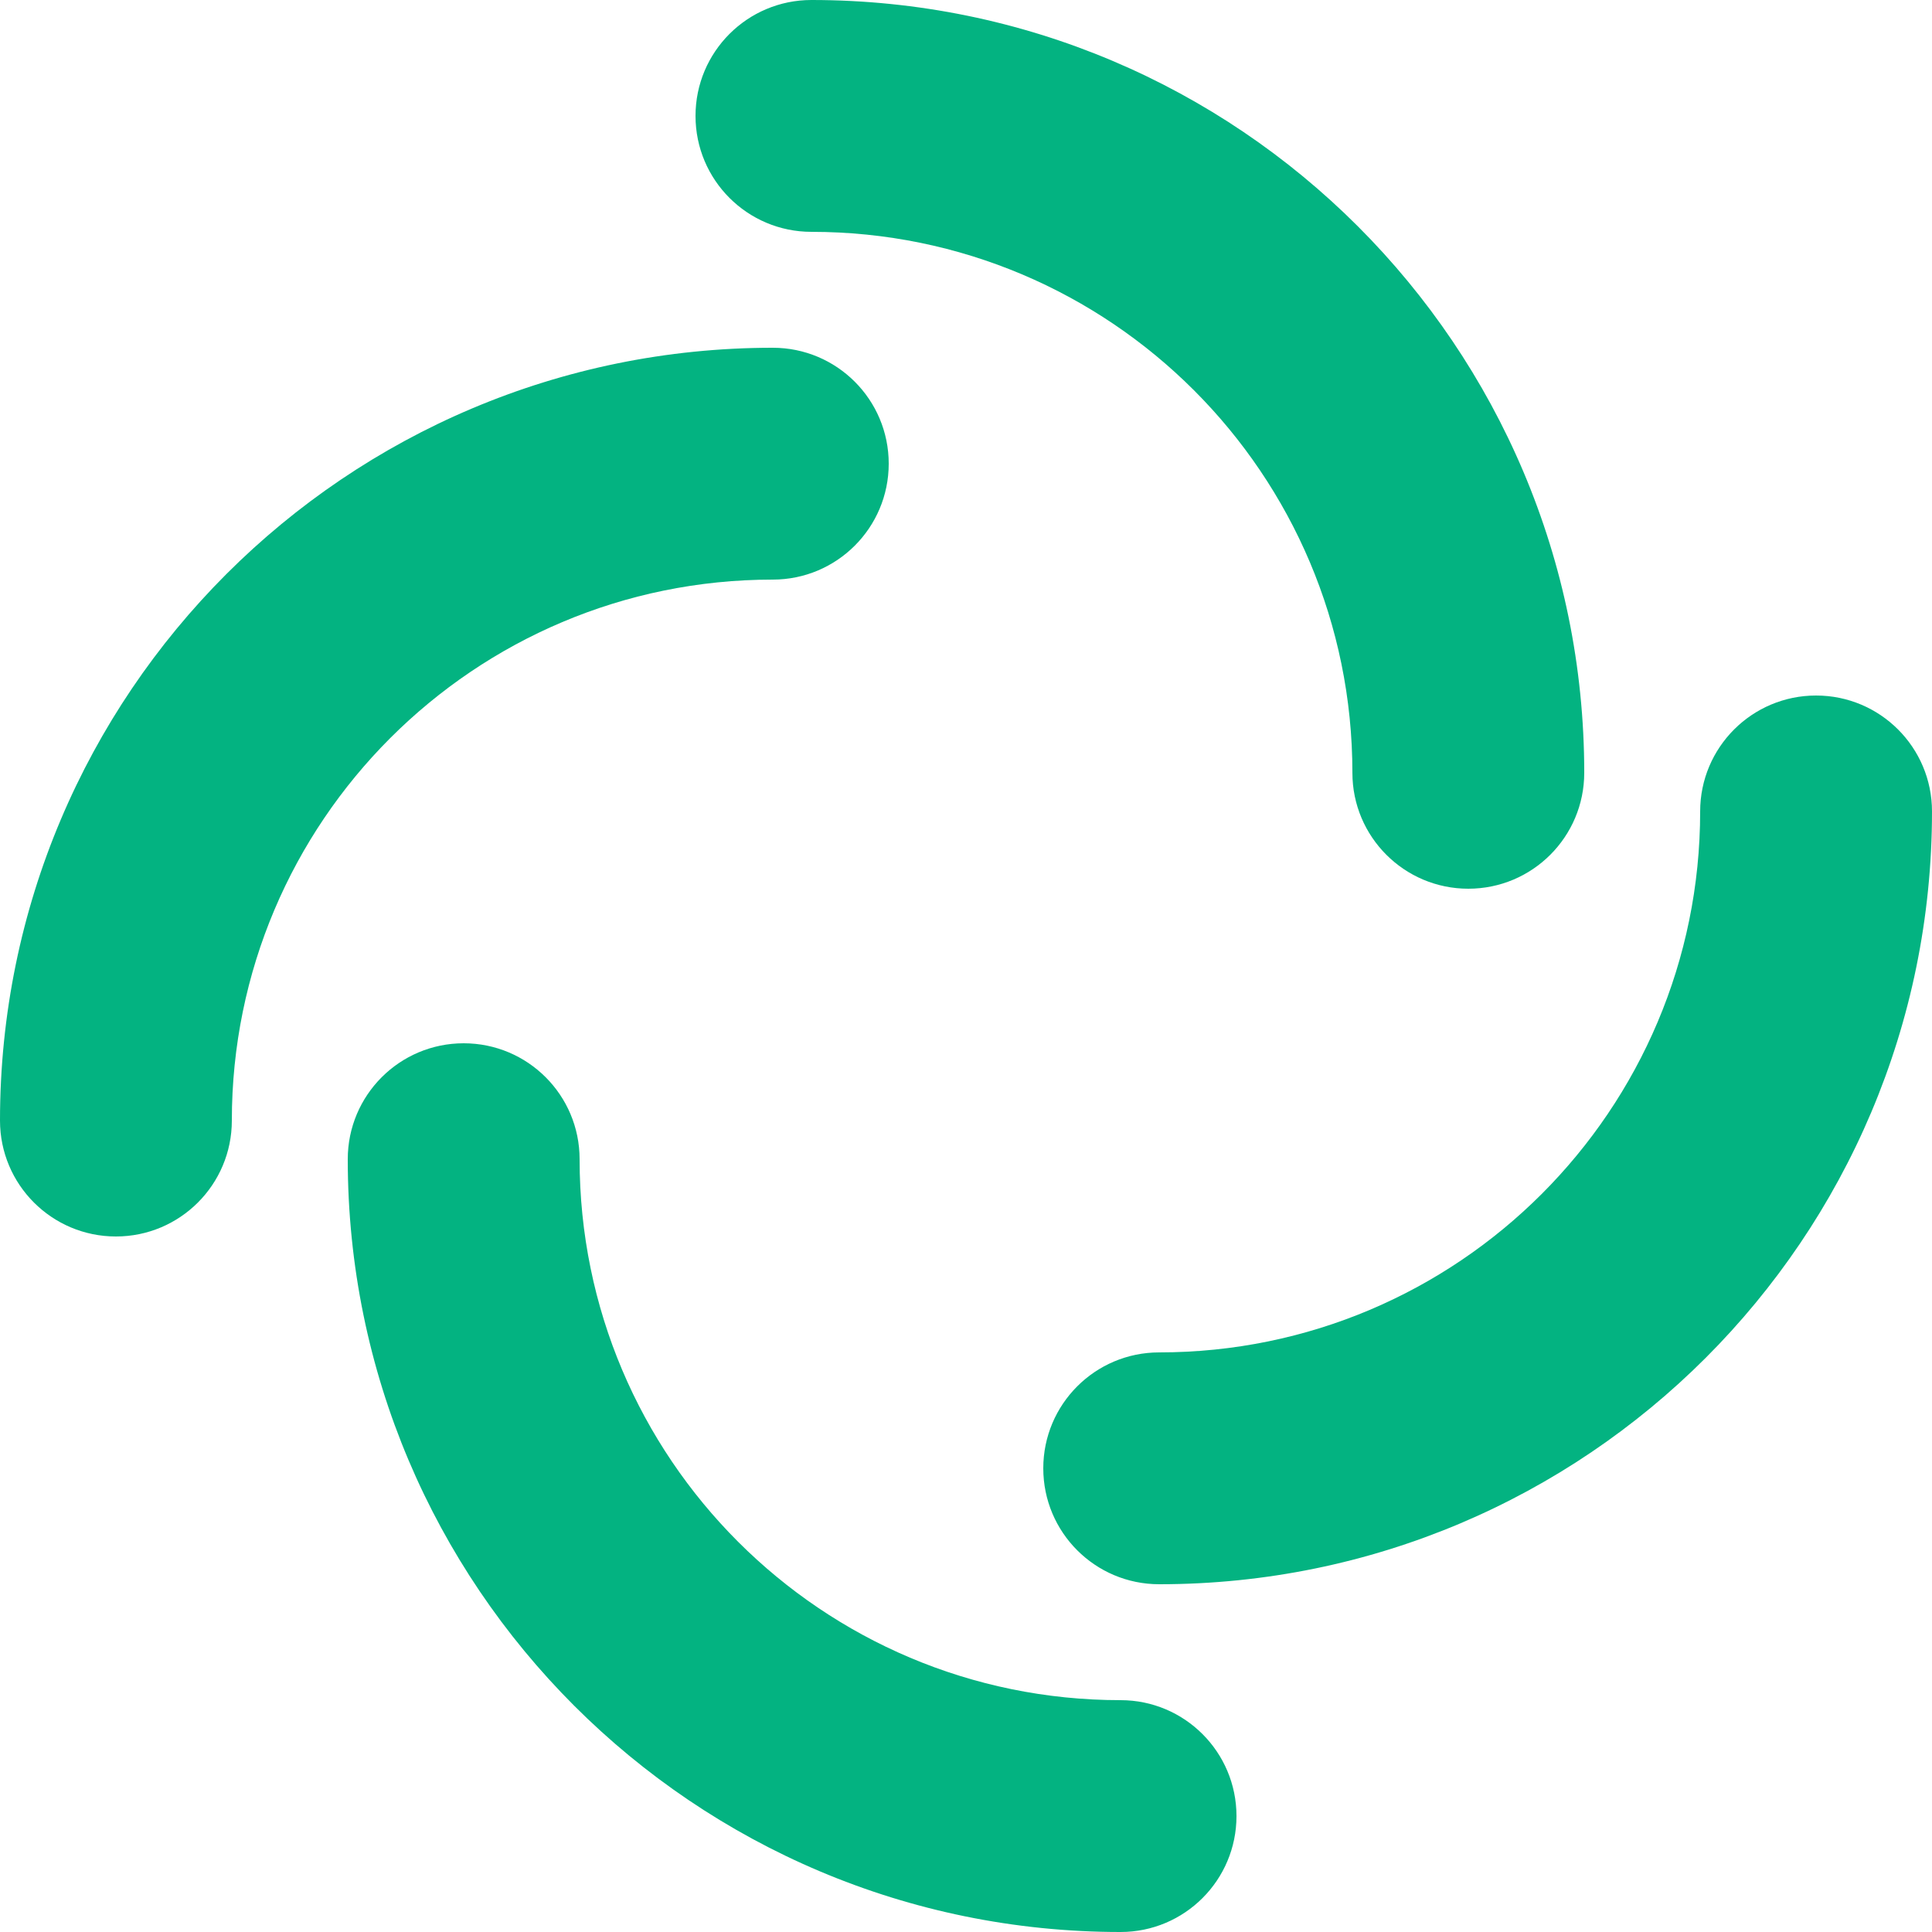
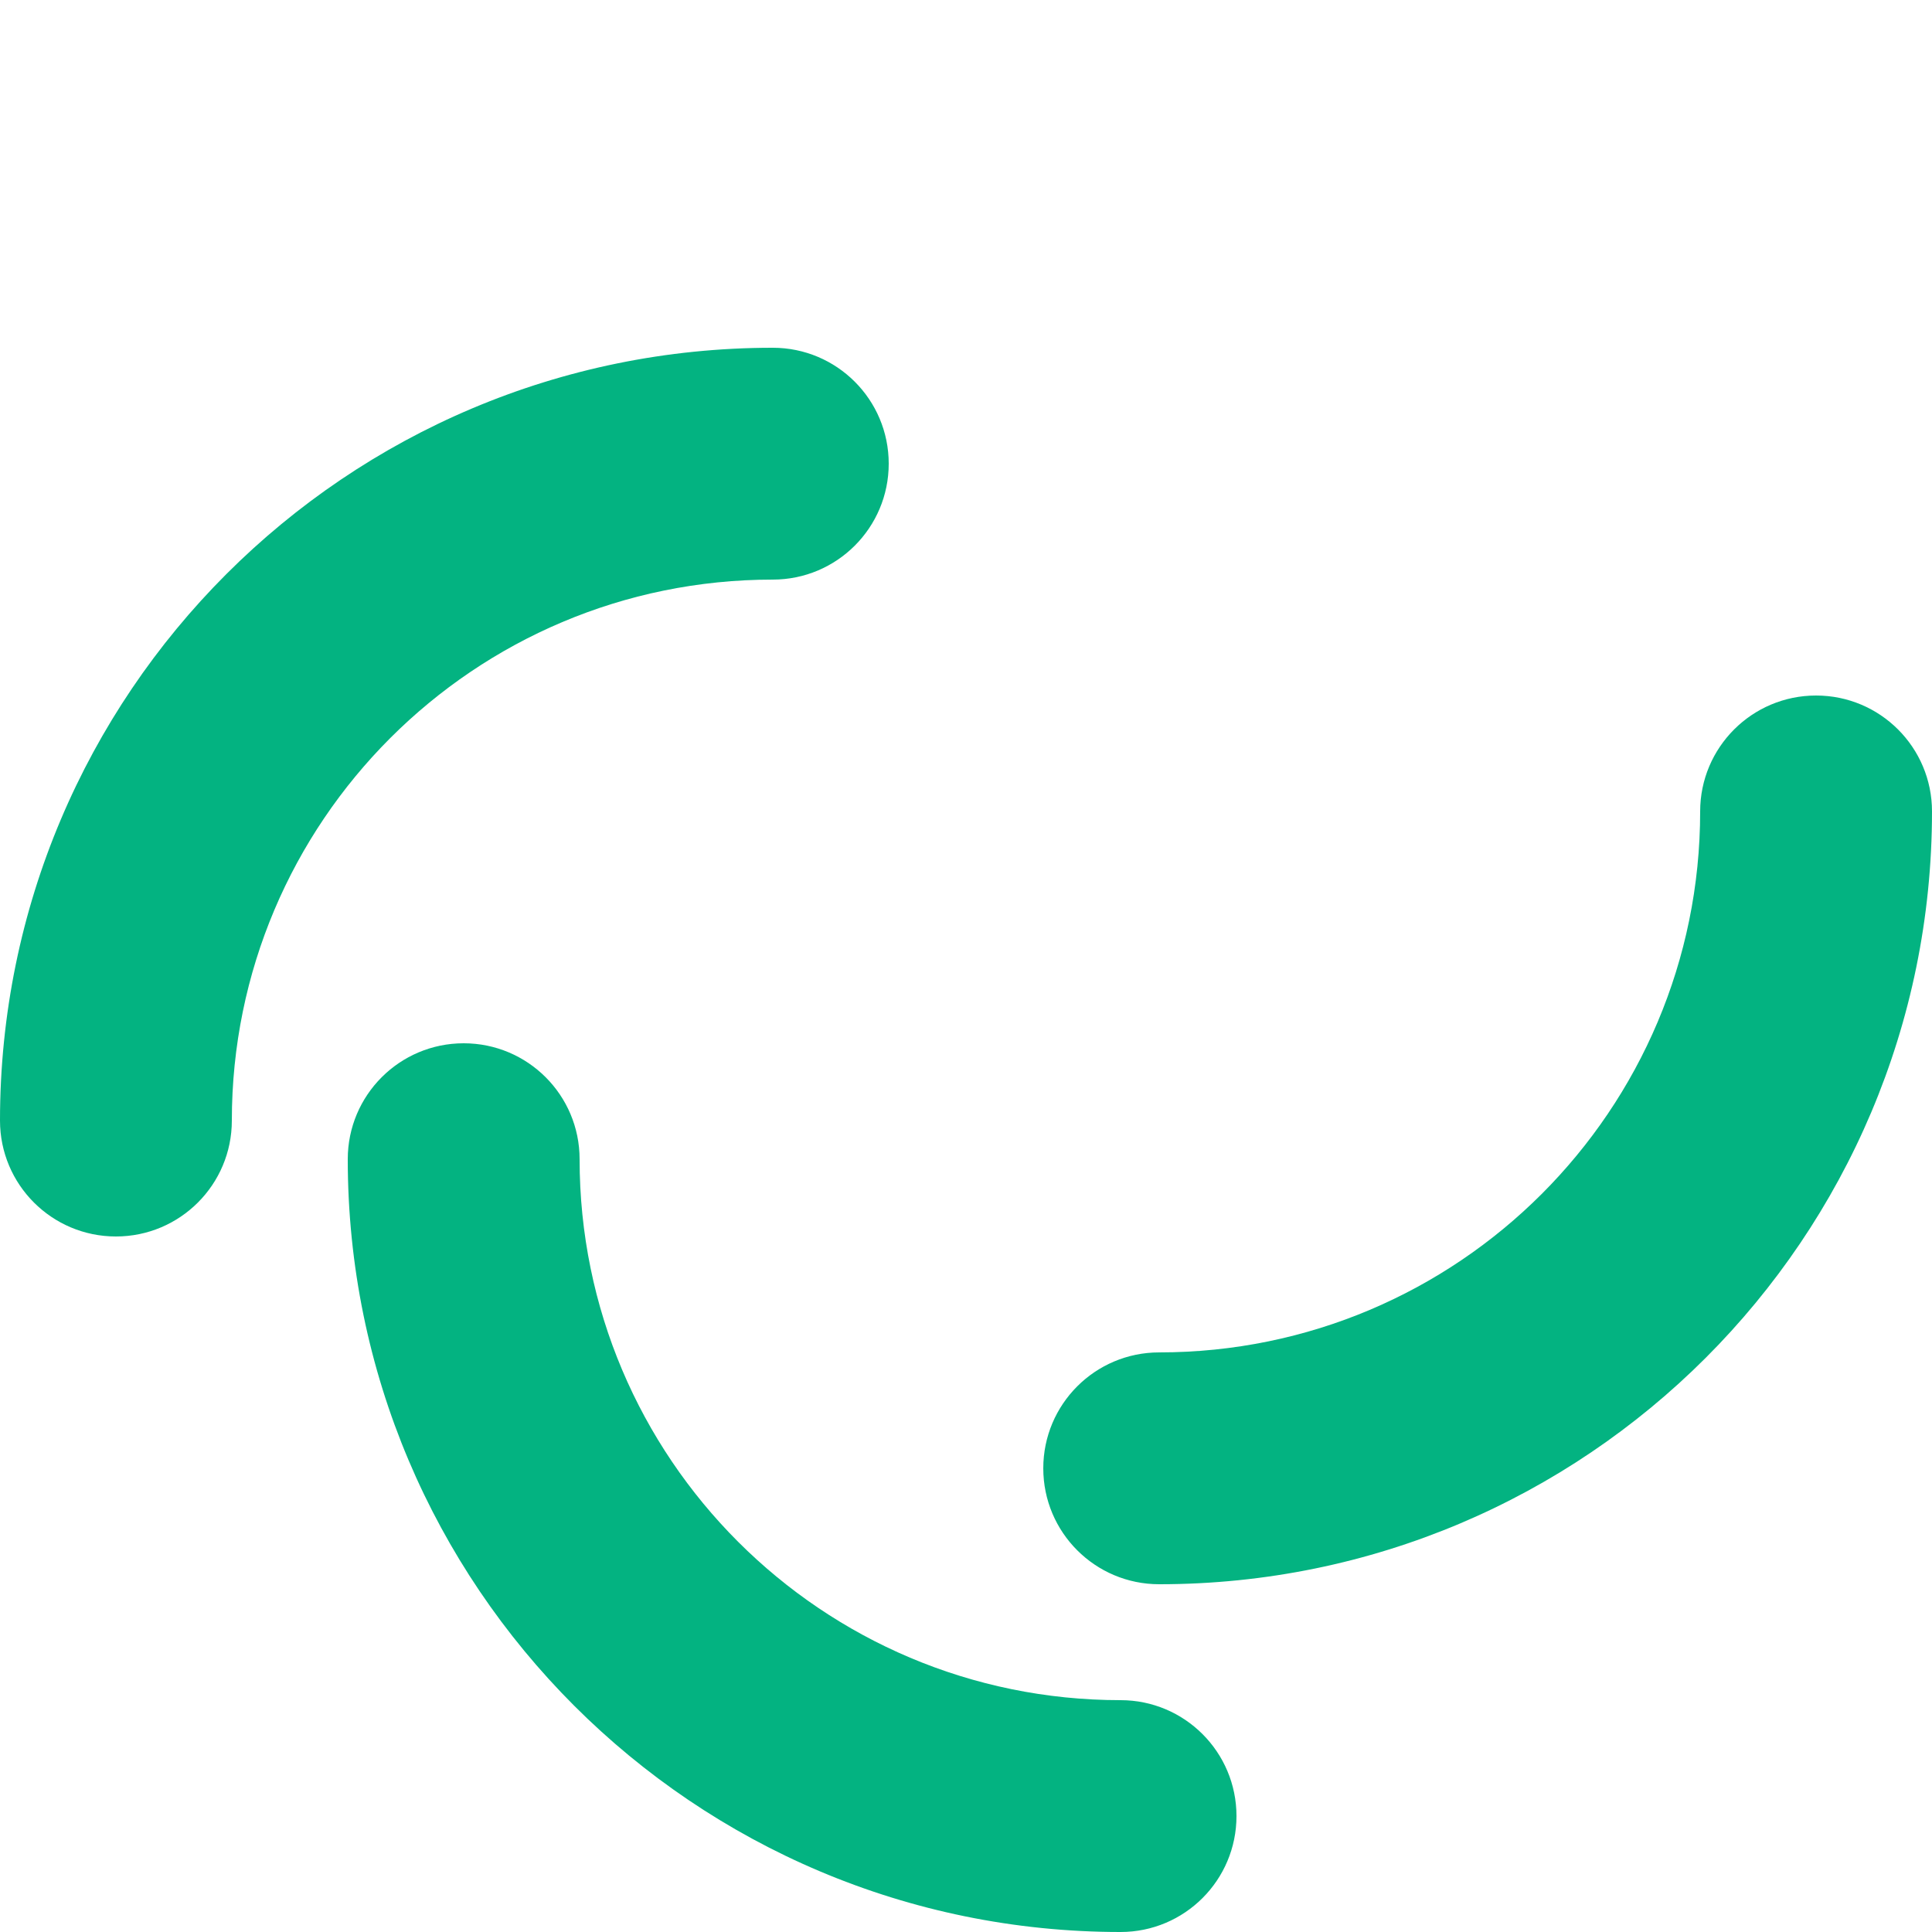
<svg xmlns="http://www.w3.org/2000/svg" width="48" height="48" viewBox="0 0 48 48" fill="none">
-   <path fill-rule="evenodd" clip-rule="evenodd" d="M17.28 2.88C17.28 1.289 18.569 0 20.16 0C30.764 0 39.36 8.596 39.36 19.2C39.36 20.791 38.071 22.08 36.48 22.08C34.889 22.08 33.6 20.791 33.6 19.2C33.6 11.777 27.583 5.76 20.16 5.76C18.569 5.76 17.28 4.471 17.28 2.88Z" fill="#03b381" />
  <path fill-rule="evenodd" clip-rule="evenodd" d="M30.72 45.12C30.72 46.711 29.431 48 27.84 48C17.236 48 8.64 39.404 8.64 28.8C8.64 27.209 9.929 25.92 11.52 25.92C13.111 25.92 14.4 27.209 14.4 28.8C14.4 36.223 20.417 42.24 27.84 42.24C29.431 42.24 30.72 43.529 30.72 45.12Z" fill="#03b381" />
  <path fill-rule="evenodd" clip-rule="evenodd" d="M2.88 30.72C1.289 30.72 -5.63623e-08 29.431 -1.25889e-07 27.84C-5.89399e-07 17.236 8.596 8.64 19.2 8.64C20.791 8.64 22.08 9.929 22.08 11.52C22.08 13.111 20.791 14.4 19.2 14.4C11.777 14.4 5.76 20.417 5.76 27.84C5.76 29.431 4.471 30.72 2.88 30.72Z" fill="#03b381" />
  <path fill-rule="evenodd" clip-rule="evenodd" d="M45.12 17.28C46.711 17.28 48 18.569 48 20.16C48 30.764 39.404 39.36 28.8 39.36C27.209 39.36 25.92 38.071 25.92 36.48C25.92 34.889 27.209 33.6 28.8 33.6C36.223 33.6 42.24 27.583 42.24 20.16C42.24 18.569 43.529 17.28 45.12 17.28Z" fill="#03b381" />
</svg>